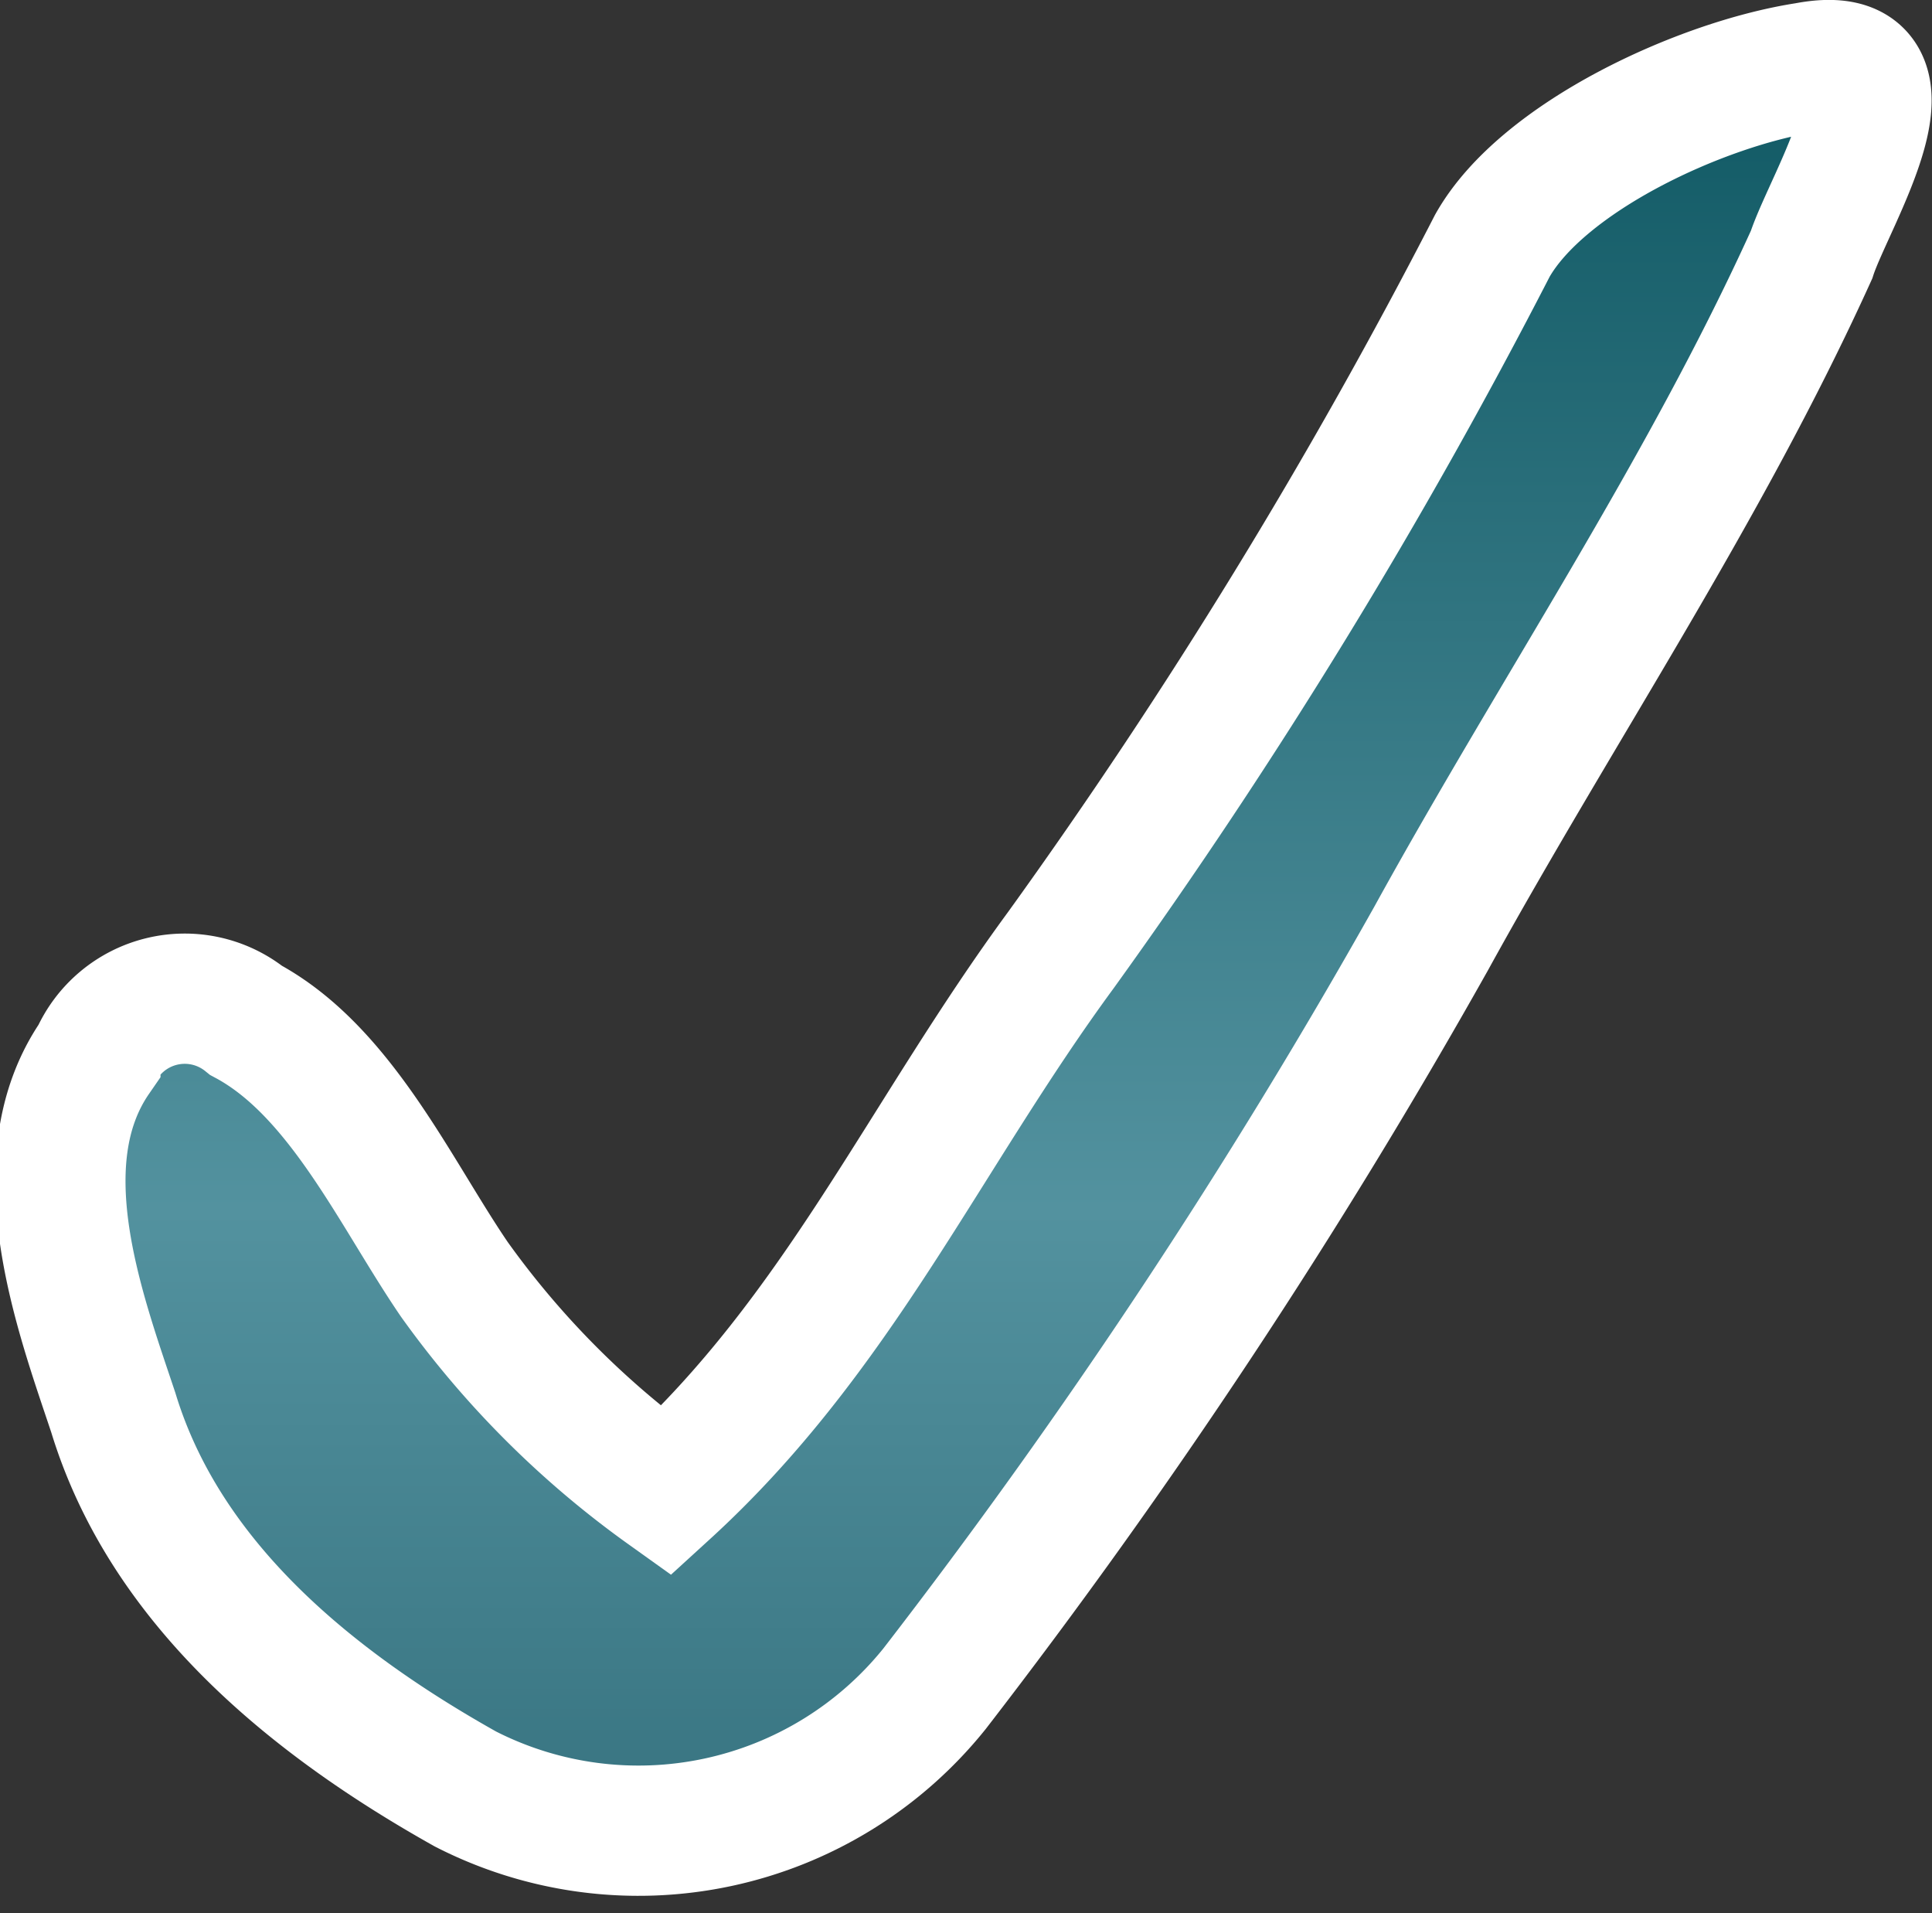
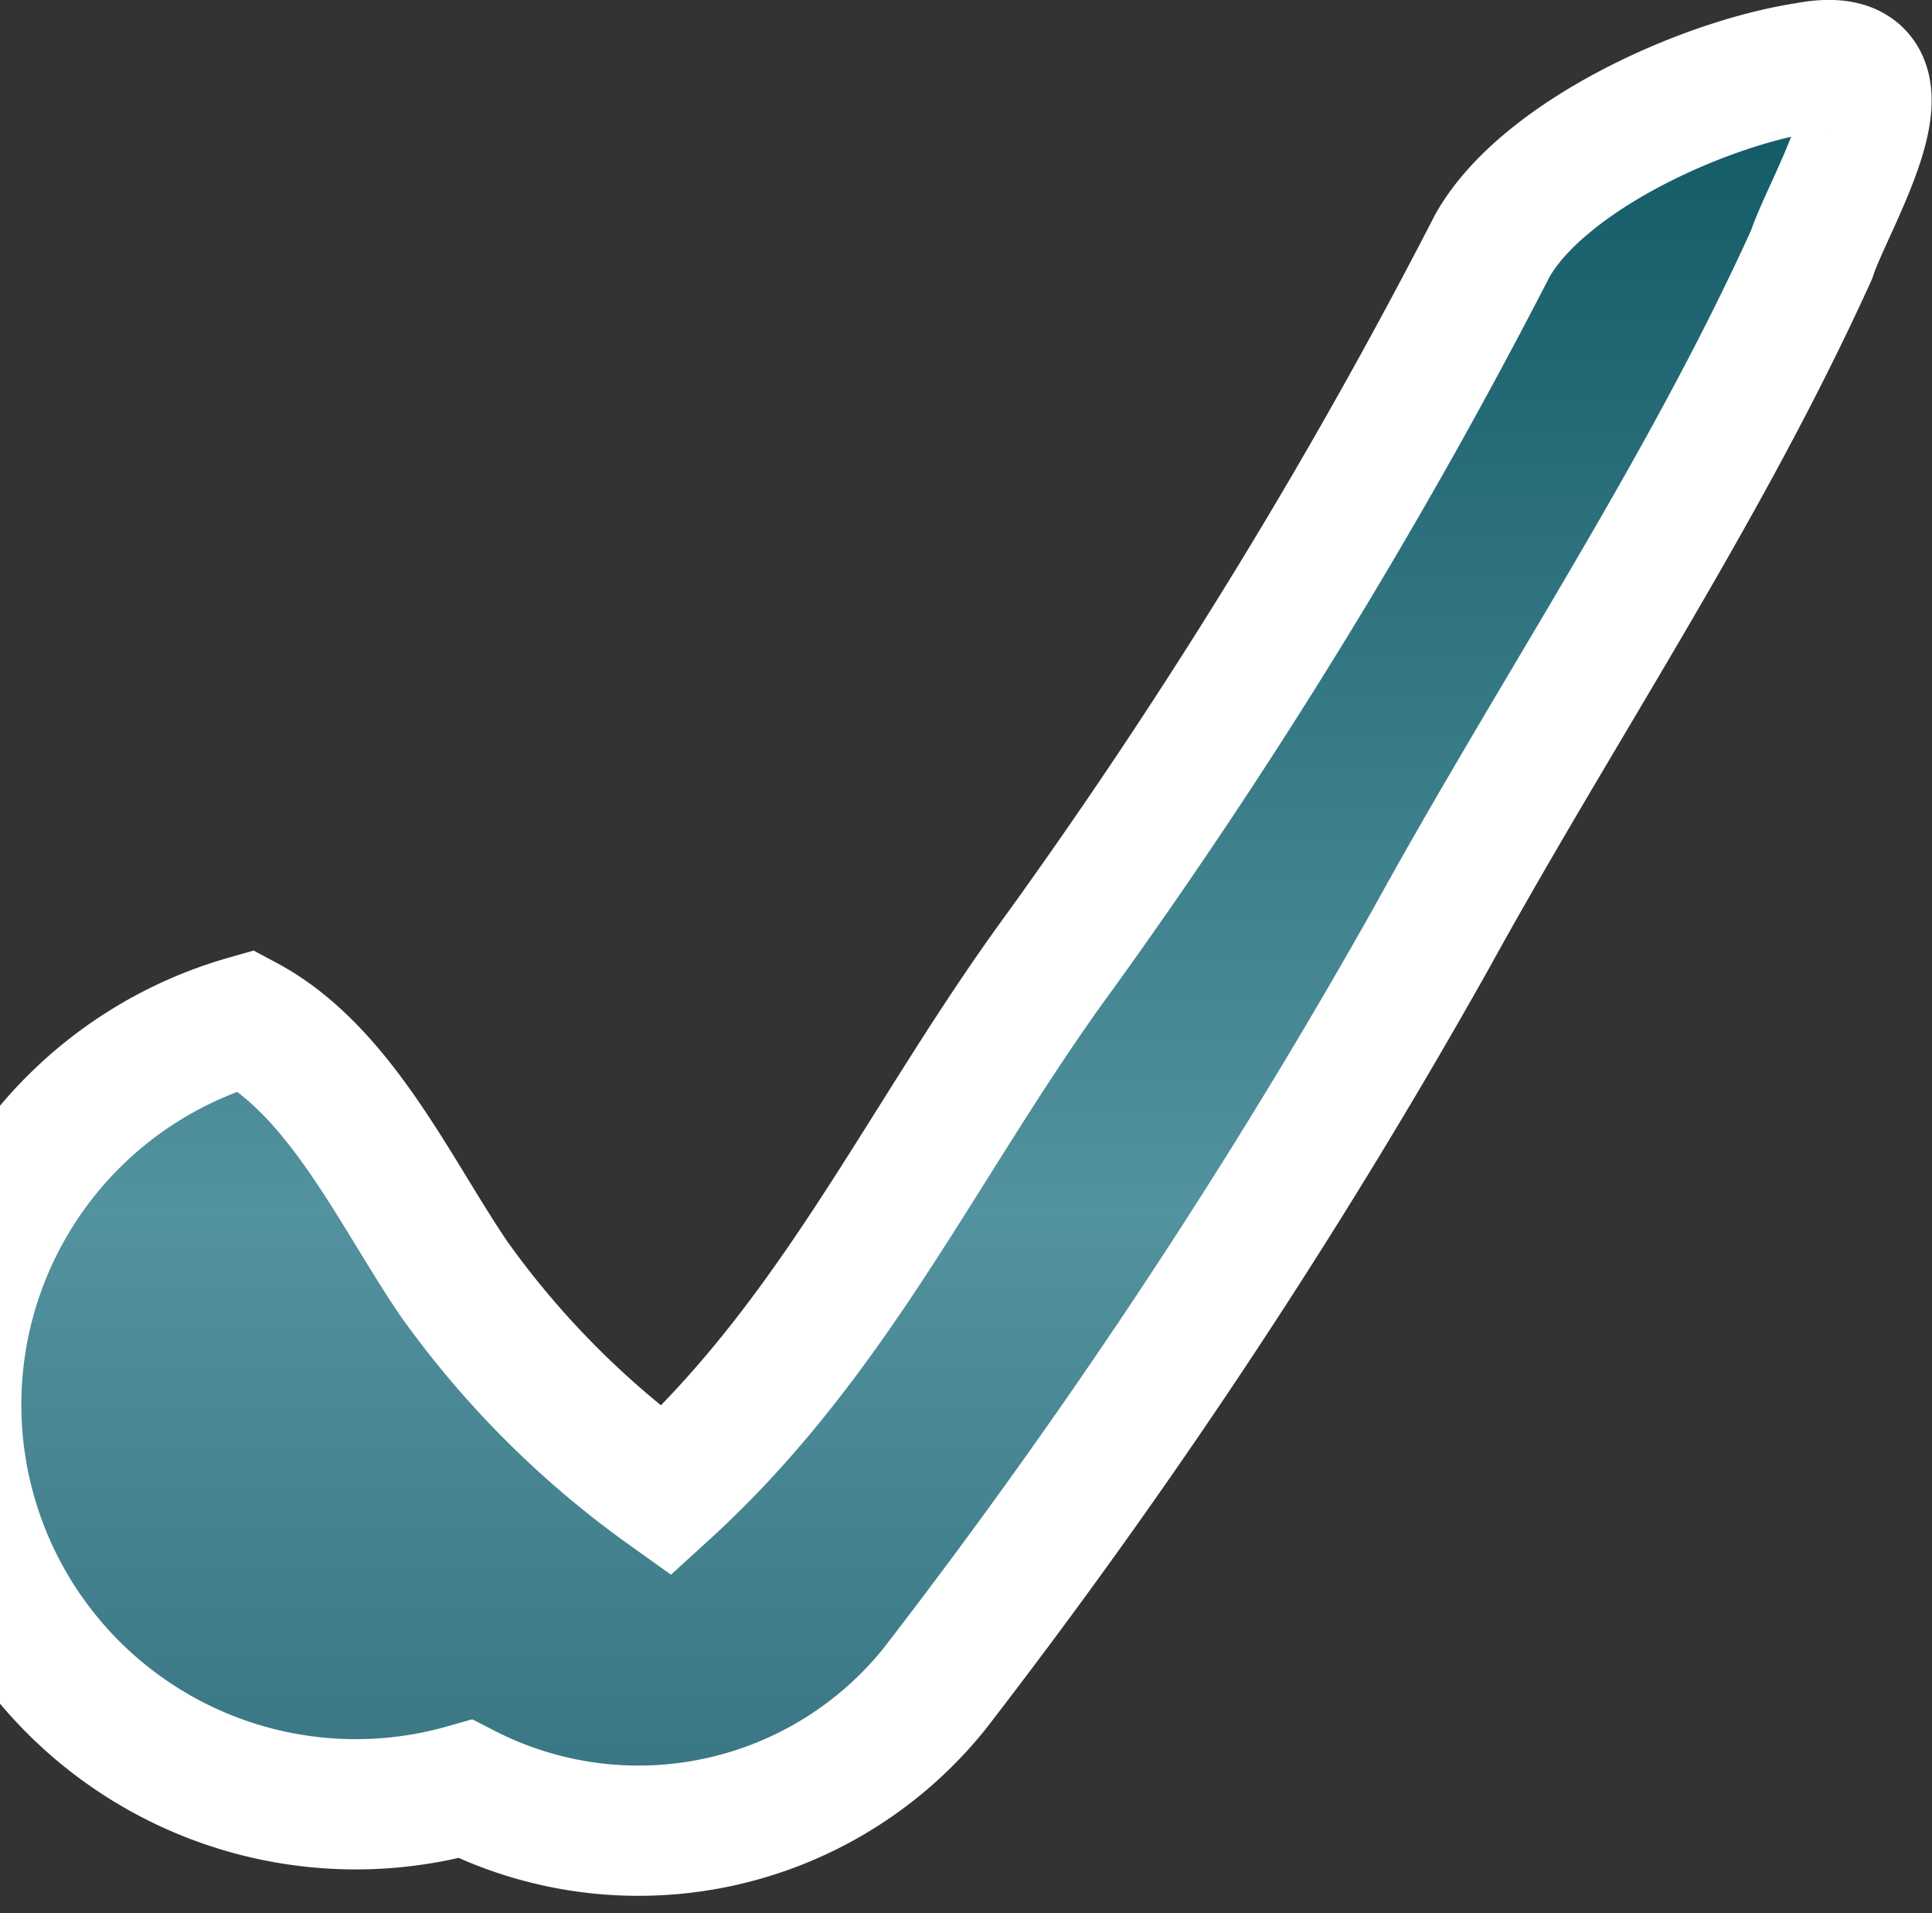
<svg xmlns="http://www.w3.org/2000/svg" width="23.735" height="23.499" viewBox="0 0 23.735 23.499">
  <rect x="0" y="0" width="23.735" height="23.499" fill="#333333" stroke="none" />
  <defs>
    <linearGradient id="linear-gradient" x1="0.5" x2="0.5" y2="1" gradientUnits="objectBoundingBox">
      <stop offset="0" stop-color="#0e5762" />
      <stop offset="0.651" stop-color="#53929f" />
      <stop offset="1" stop-color="#377380" />
    </linearGradient>
  </defs>
-   <path id="Path_111254" data-name="Path 111254" d="M23.607,25.763c1.163.623,1.832,2.118,2.558,3.181a11.208,11.208,0,0,0,2.6,2.6c2.116-1.932,3.164-4.347,4.852-6.646a67.957,67.957,0,0,0,5.3-8.651c.616-1.092,2.571-1.991,3.858-2.189,1.5-.29.288,1.611.063,2.3-1.327,2.924-3.13,5.594-4.674,8.4a75.841,75.841,0,0,1-6.1,9.214,4.666,4.666,0,0,1-5.764,1.231c-1.862-1.044-3.681-2.507-4.325-4.623-.412-1.236-1.107-3.084-.22-4.369A1.2,1.2,0,0,1,23.607,25.763Z" transform="translate(-20.583 -13.229)" stroke="#fff" stroke-width="1.6" fill="url(#linear-gradient)" />
+   <path id="Path_111254" data-name="Path 111254" d="M23.607,25.763c1.163.623,1.832,2.118,2.558,3.181a11.208,11.208,0,0,0,2.6,2.6c2.116-1.932,3.164-4.347,4.852-6.646a67.957,67.957,0,0,0,5.3-8.651c.616-1.092,2.571-1.991,3.858-2.189,1.5-.29.288,1.611.063,2.3-1.327,2.924-3.13,5.594-4.674,8.4a75.841,75.841,0,0,1-6.1,9.214,4.666,4.666,0,0,1-5.764,1.231A1.2,1.2,0,0,1,23.607,25.763Z" transform="translate(-20.583 -13.229)" stroke="#fff" stroke-width="1.6" fill="url(#linear-gradient)" />
</svg>